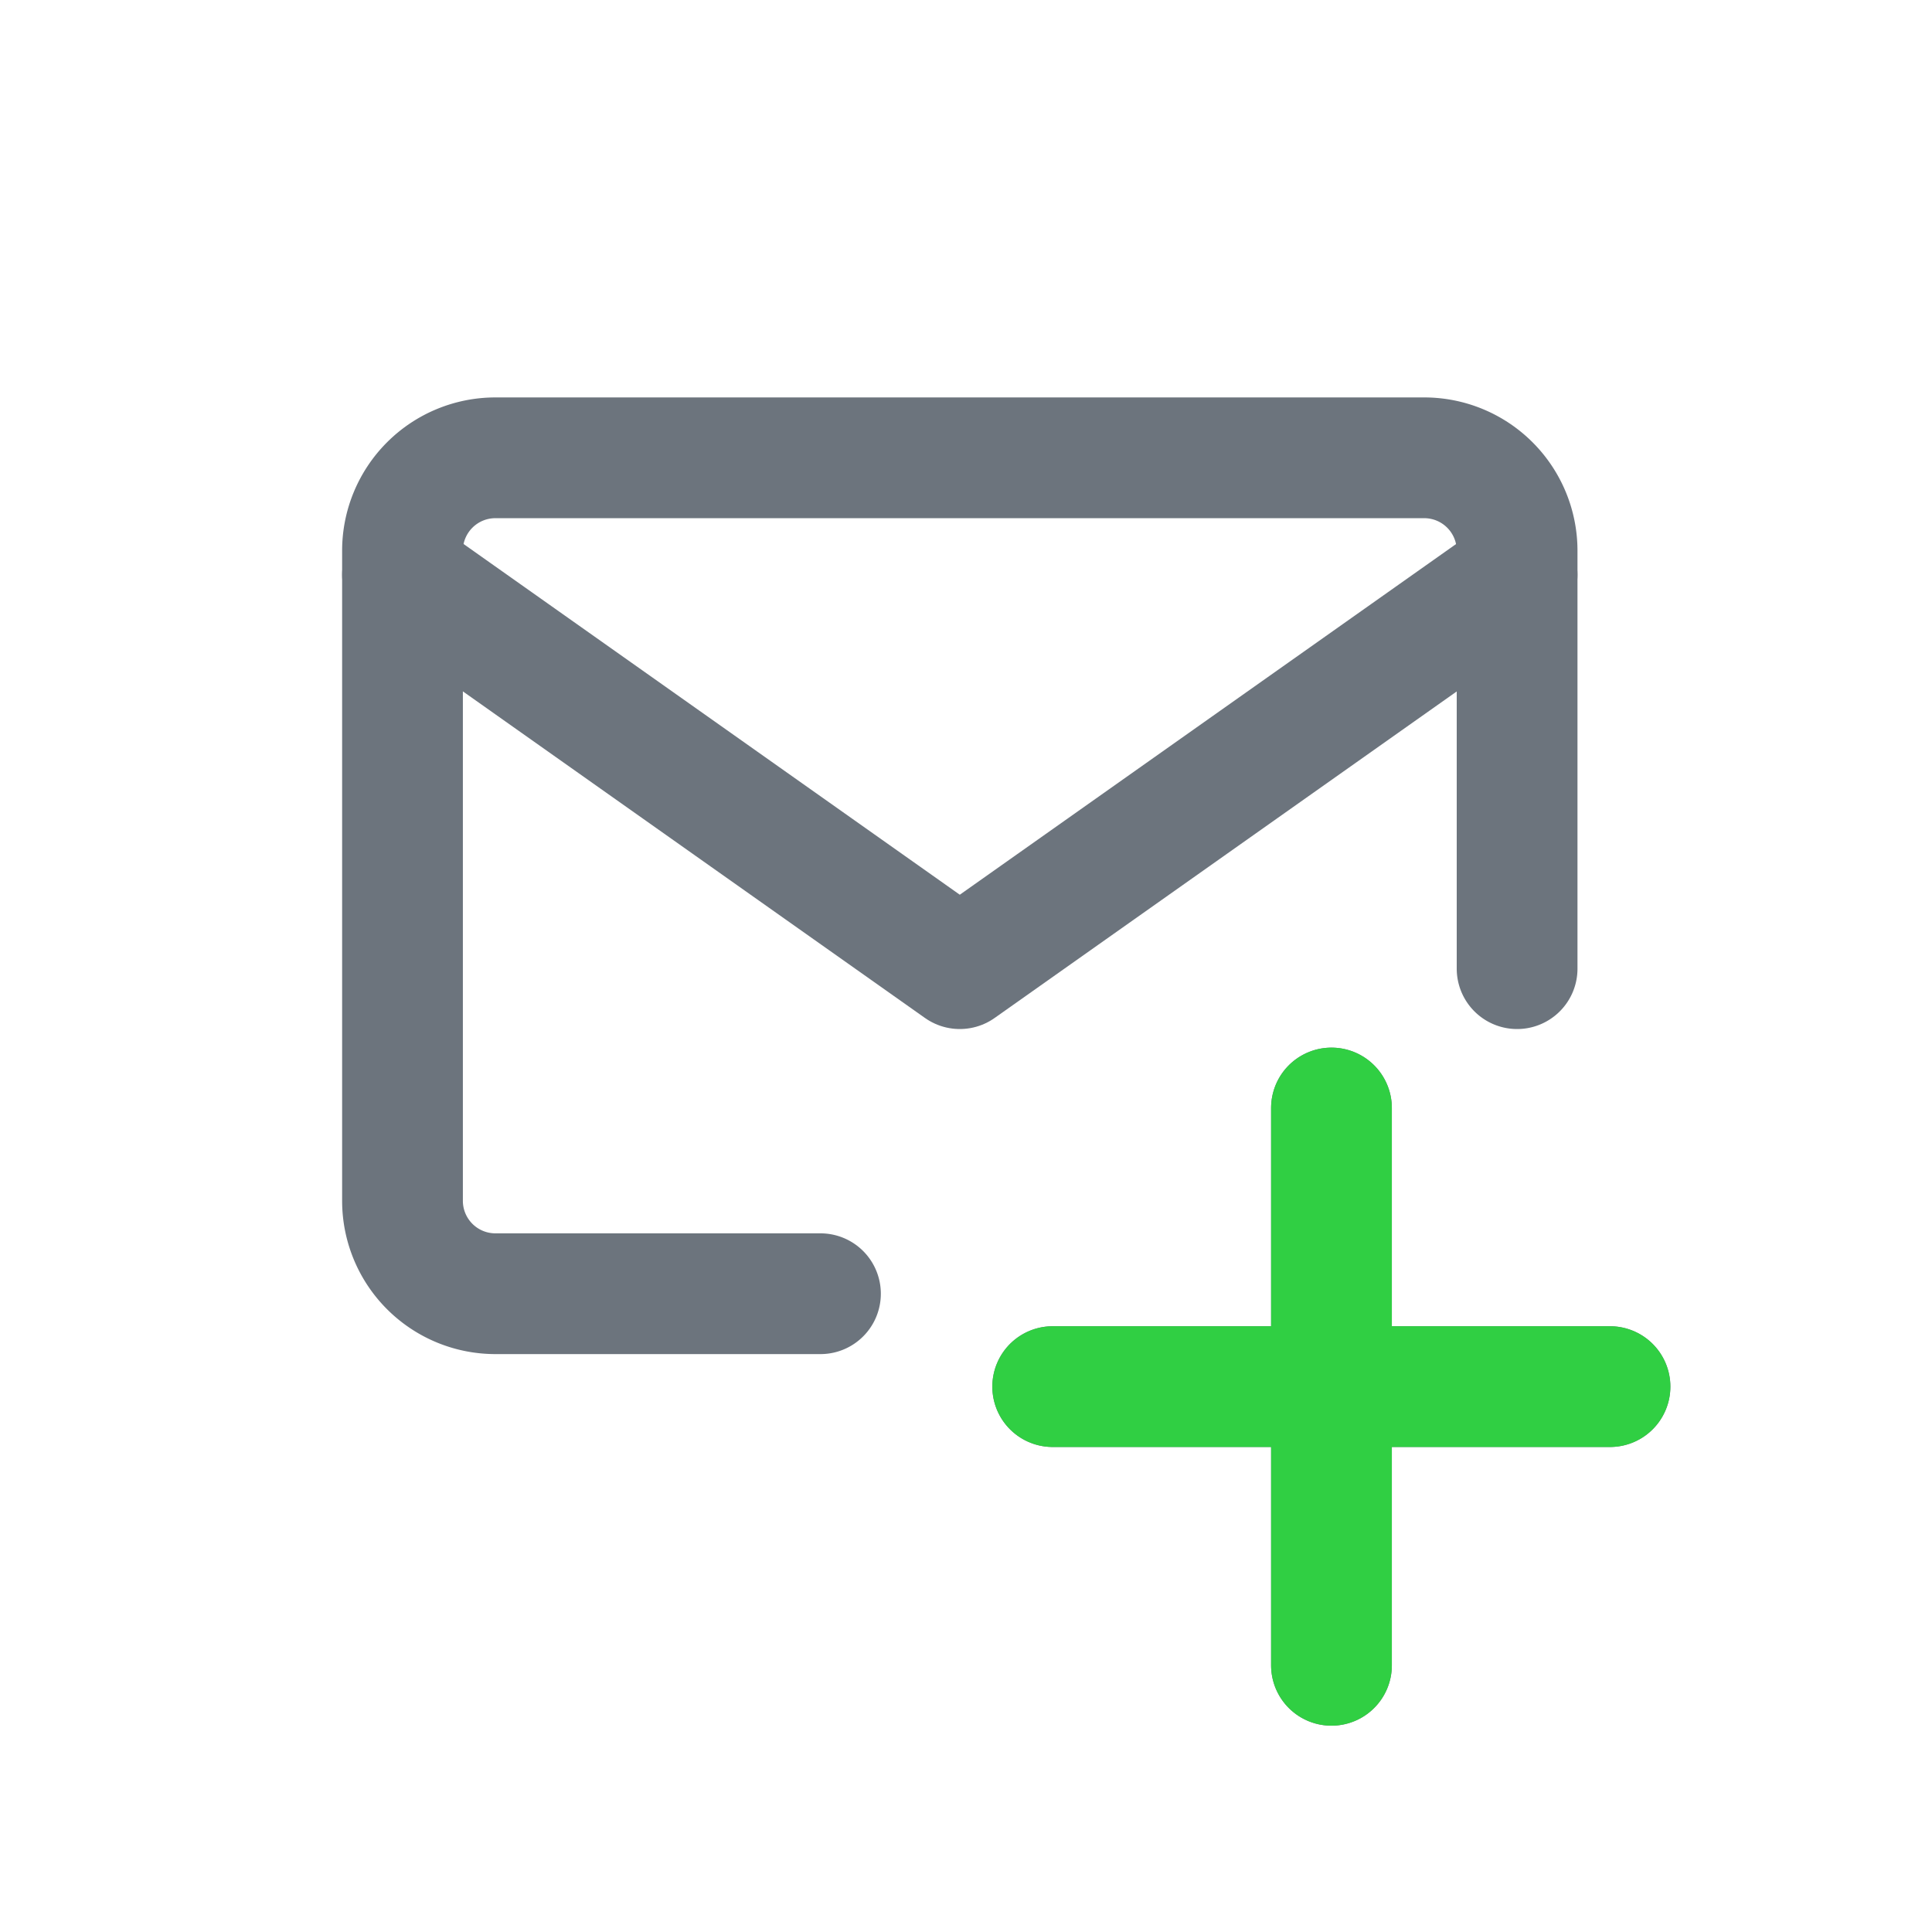
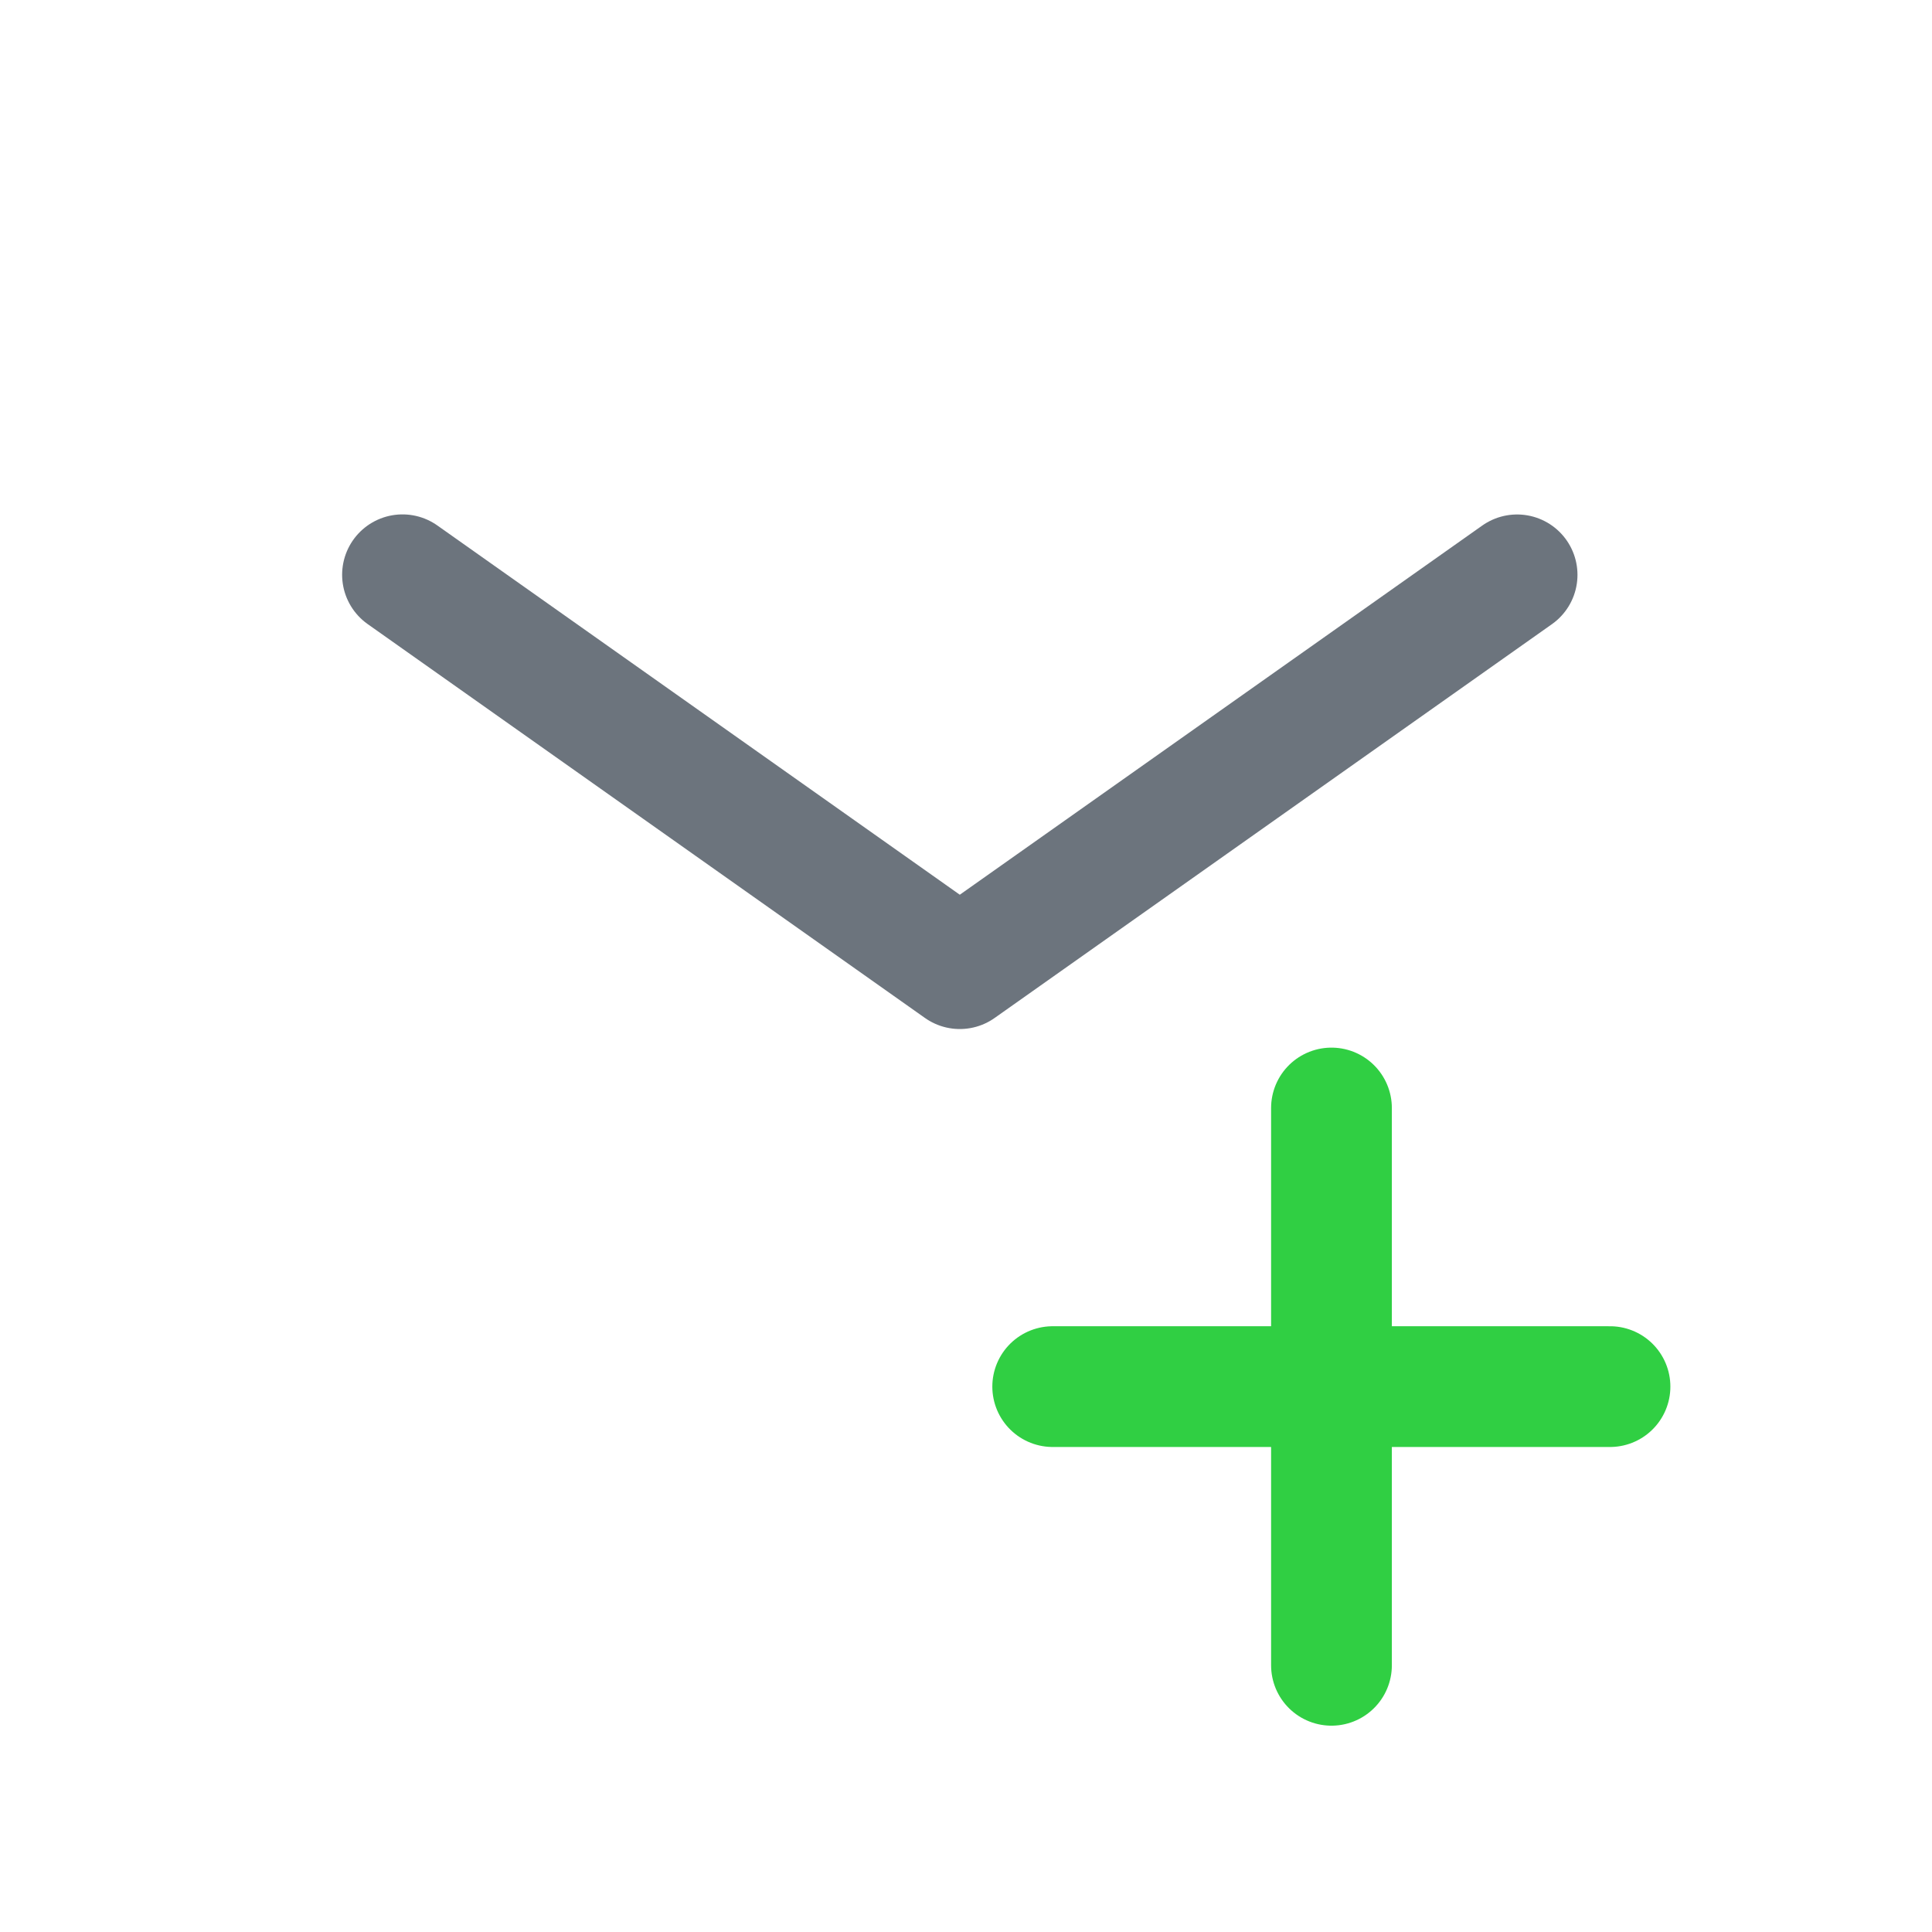
<svg xmlns="http://www.w3.org/2000/svg" width="24" height="24" viewBox="0 0 24 24" fill="none">
-   <path d="M16.54 13.764v6.923m-3.463-3.462H20m-9.808-1.154H6.154A1.154 1.154 0 0 1 5 14.917V6.84a1.154 1.154 0 0 1 1.154-1.153h11.538a1.154 1.154 0 0 1 1.154 1.153v5.193" stroke="#6C747D" stroke-width="1.5" stroke-linecap="round" stroke-linejoin="round" />
  <path d="m5 7.14 6.923 4.893 6.923-4.892" stroke="#6C747D" stroke-width="1.5" stroke-linecap="round" stroke-linejoin="round" />
  <path d="M16.54 13.764v6.923m-3.463-3.462H20" stroke="#30CF43" stroke-width="1.5" stroke-linecap="round" stroke-linejoin="round" />
</svg>